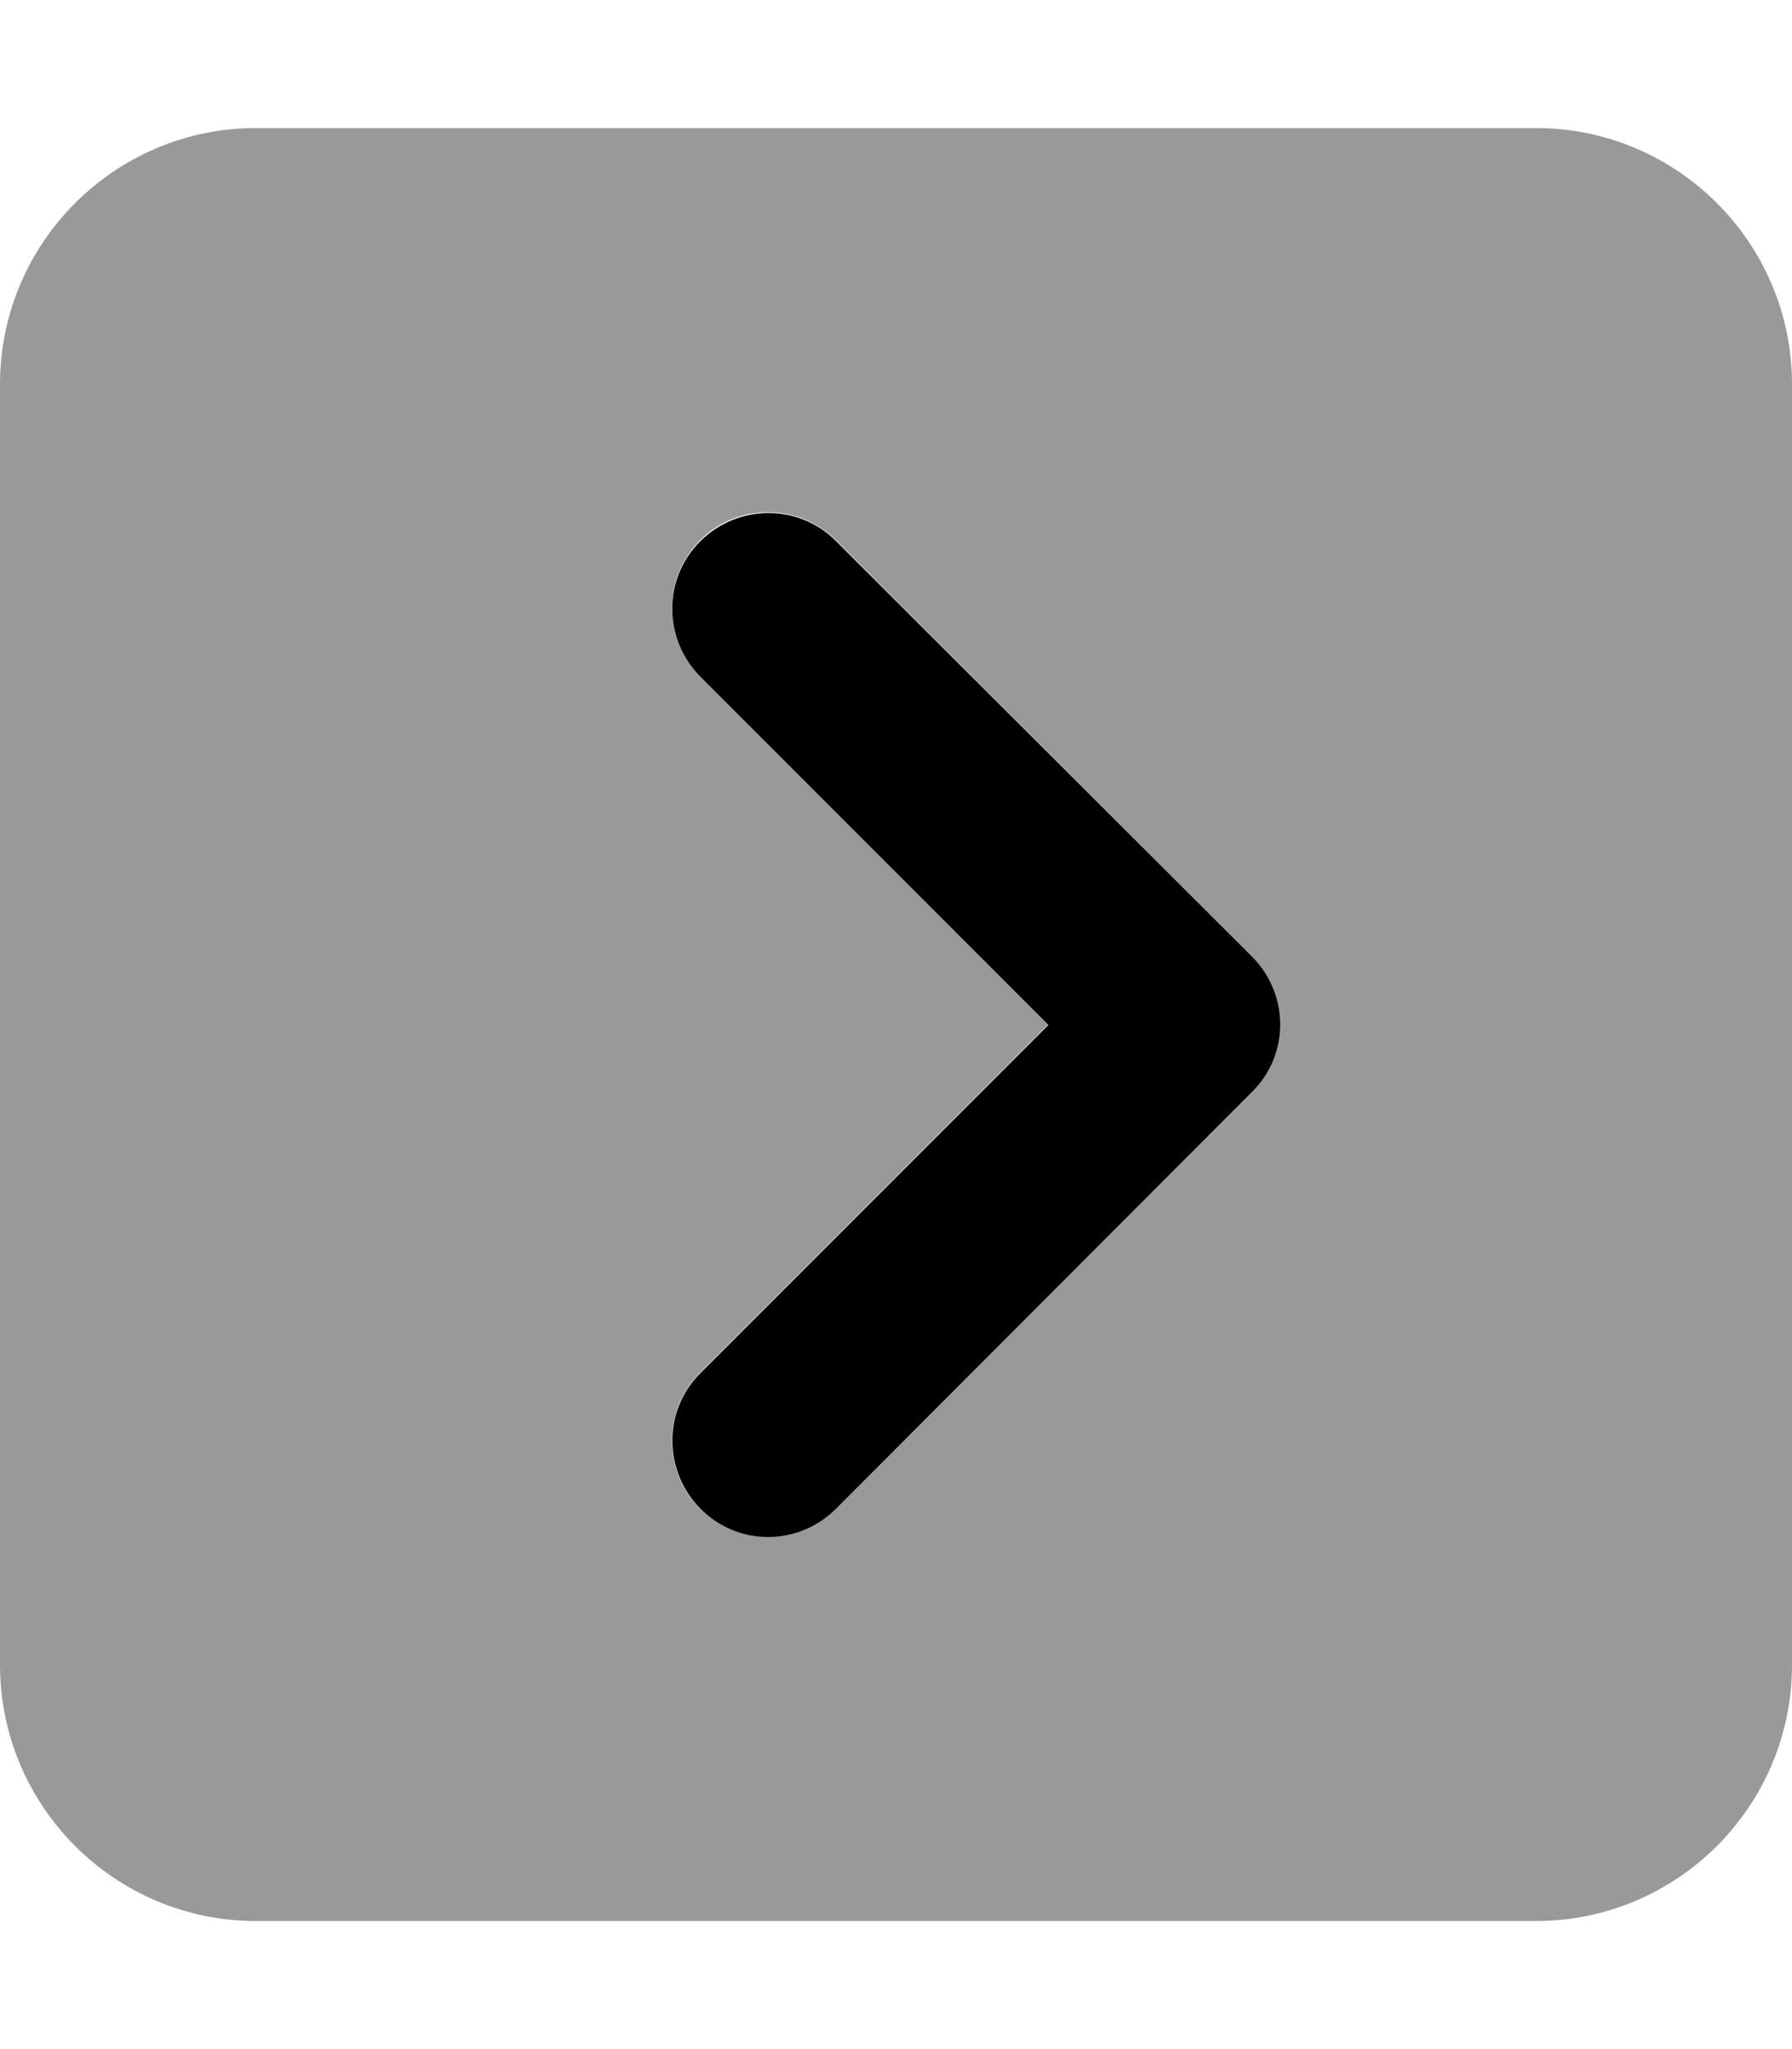
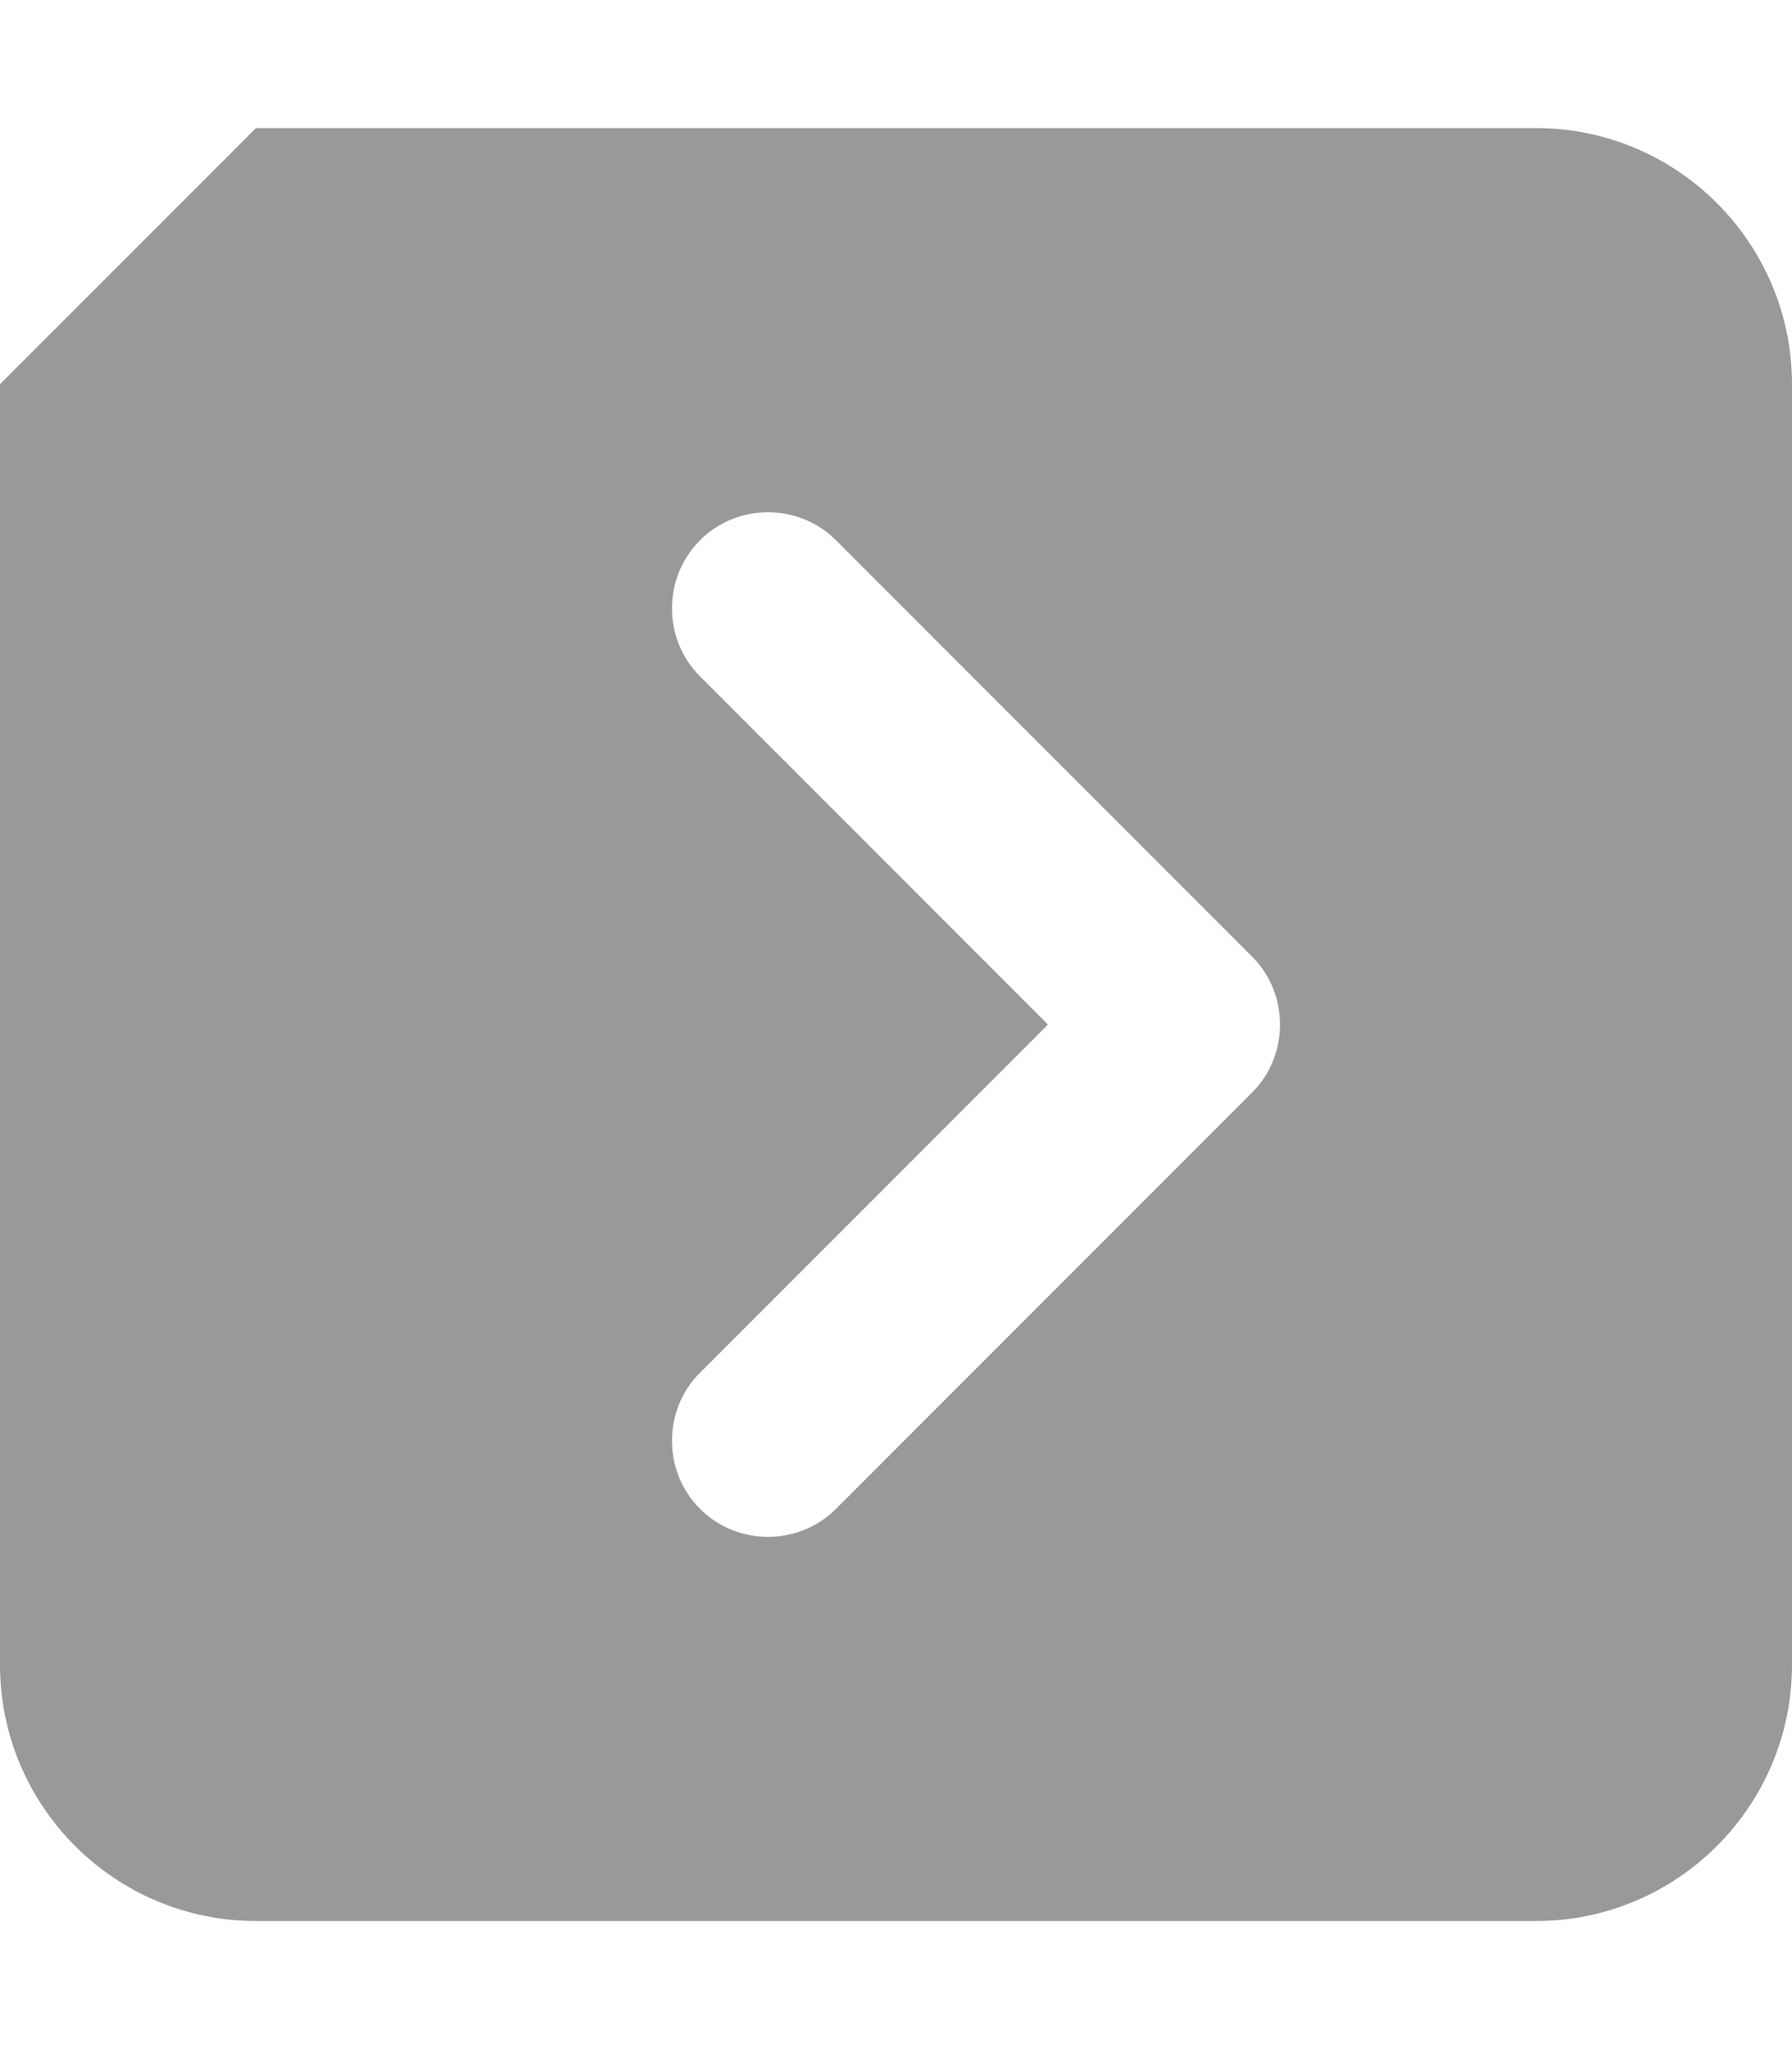
<svg xmlns="http://www.w3.org/2000/svg" viewBox="0 0 448 512">
  <defs>
    <style>.fa-secondary{opacity:.4}</style>
  </defs>
-   <path class="fa-secondary" d="M0 96L0 416c0 35.3 28.7 64 64 64l320 0c35.3 0 64-28.7 64-64l0-320c0-35.3-28.7-64-64-64L64 32C28.7 32 0 60.7 0 96zm168 56c0-6.1 2.3-12.3 7-17s10.8-7 17-7s12.3 2.3 17 7L313 239c4.7 4.7 7 10.8 7 17s-2.3 12.3-7 17L209 377c-4.7 4.7-10.8 7-17 7s-12.3-2.3-17-7s-7-10.8-7-17s2.3-12.3 7-17l87-87-87-87c-4.7-4.7-7-10.8-7-17z" />
-   <path class="fa-primary" d="M313 239c9.4 9.4 9.4 24.6 0 33.9L209 377c-9.4 9.4-24.6 9.4-33.9 0s-9.4-24.6 0-33.9l87-87-87-87c-9.4-9.4-9.4-24.6 0-33.9s24.6-9.4 33.9 0L313 239z" />
+   <path class="fa-secondary" d="M0 96L0 416c0 35.3 28.7 64 64 64l320 0c35.3 0 64-28.7 64-64l0-320c0-35.3-28.7-64-64-64L64 32zm168 56c0-6.1 2.3-12.3 7-17s10.8-7 17-7s12.3 2.3 17 7L313 239c4.7 4.7 7 10.8 7 17s-2.3 12.3-7 17L209 377c-4.7 4.7-10.8 7-17 7s-12.3-2.3-17-7s-7-10.8-7-17s2.3-12.3 7-17l87-87-87-87c-4.7-4.7-7-10.8-7-17z" />
</svg>